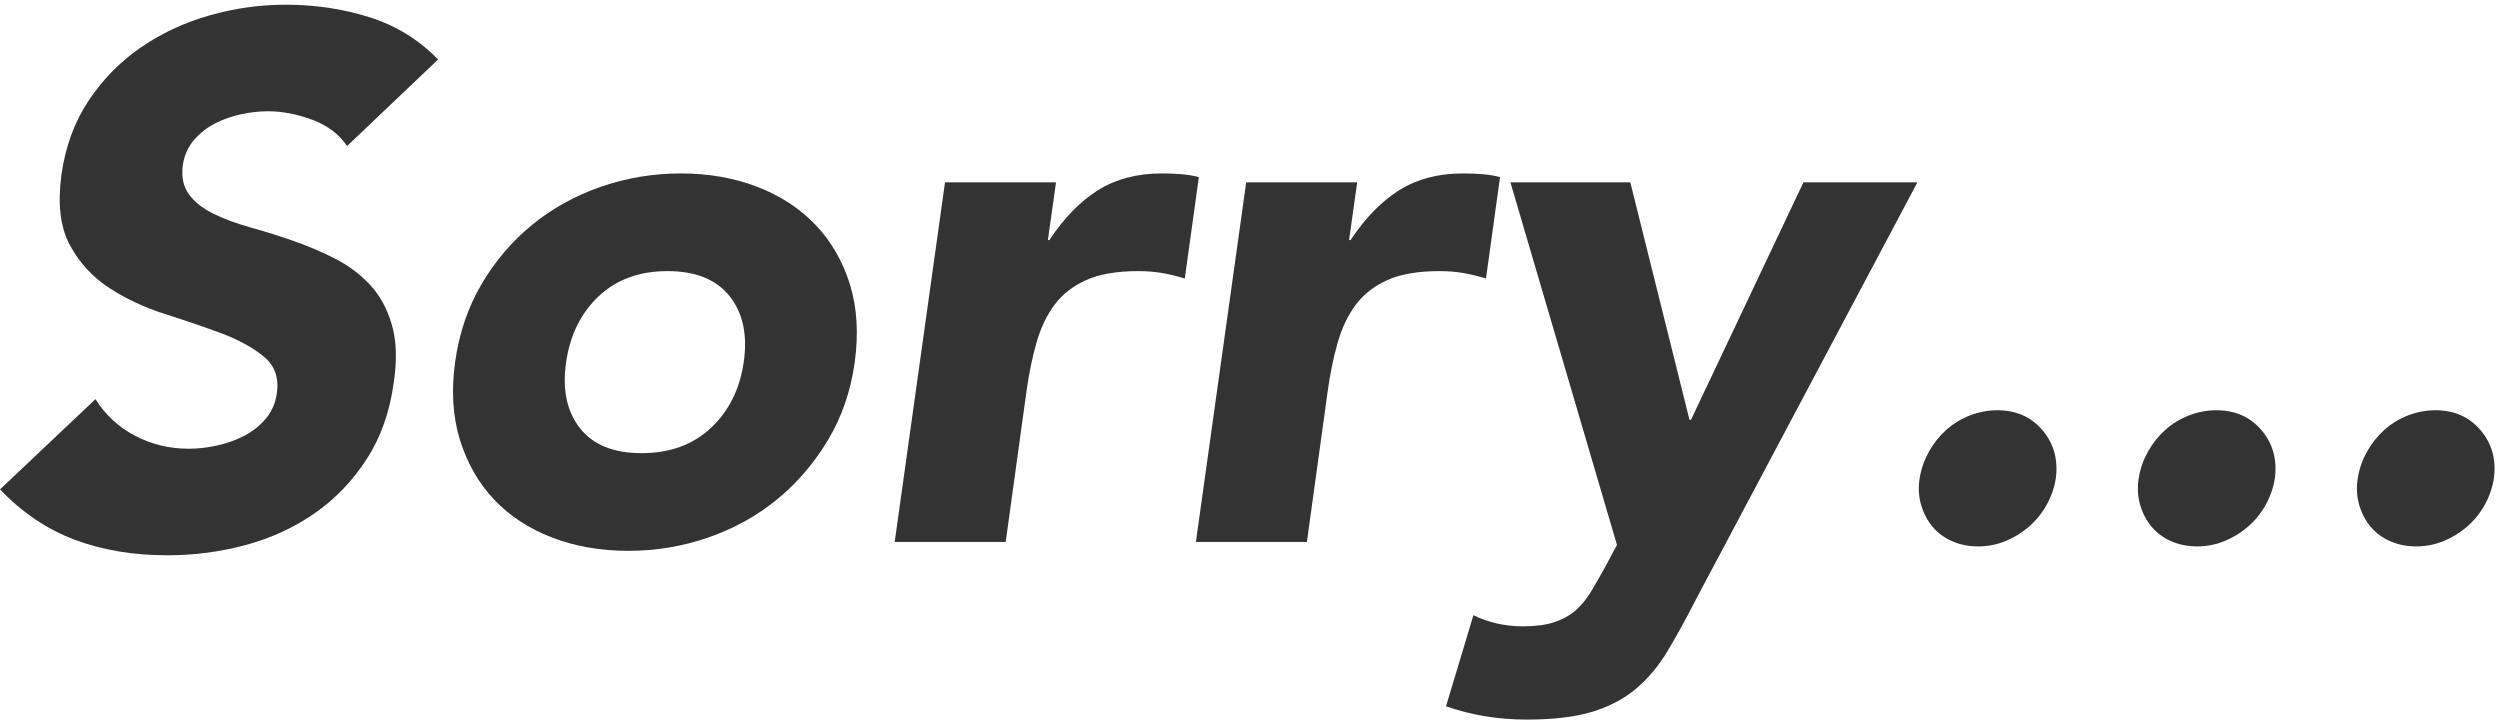
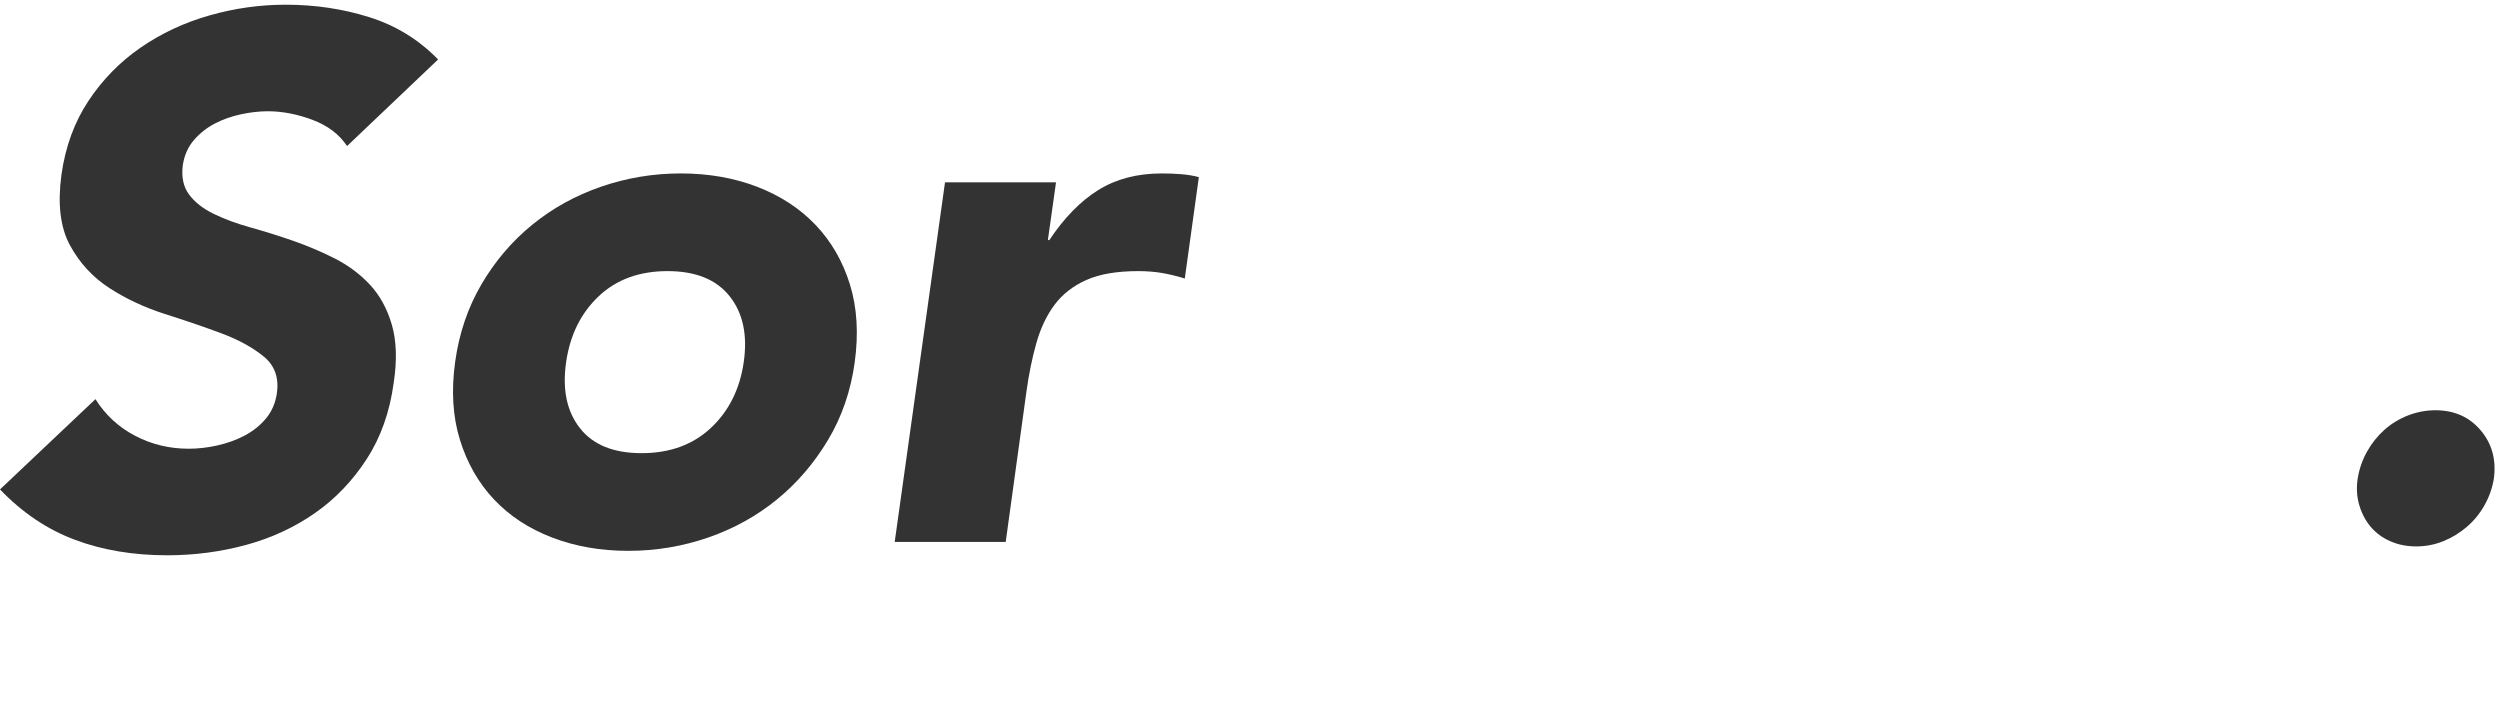
<svg xmlns="http://www.w3.org/2000/svg" width="299" height="87" viewBox="0 0 299 87" fill="none">
  <path d="M41.51 17.467C40.563 16.051 39.182 15.007 37.35 14.325C35.518 13.643 33.748 13.307 32.04 13.307C31.04 13.307 29.978 13.422 28.854 13.661C27.73 13.9 26.685 14.263 25.712 14.768C24.738 15.272 23.897 15.936 23.189 16.759C22.481 17.582 22.038 18.591 21.861 19.768C21.684 21.184 21.932 22.353 22.614 23.264C23.295 24.185 24.269 24.946 25.535 25.566C26.8 26.185 28.278 26.734 29.96 27.203C31.642 27.672 33.341 28.203 35.049 28.796C36.757 29.389 38.43 30.097 40.05 30.92C41.669 31.743 43.077 32.797 44.254 34.062C45.431 35.328 46.307 36.921 46.865 38.842C47.422 40.762 47.502 43.081 47.086 45.789C46.617 49.268 45.537 52.313 43.856 54.906C42.174 57.499 40.112 59.659 37.66 61.367C35.208 63.075 32.465 64.35 29.429 65.173C26.393 65.996 23.251 66.412 20.003 66.412C15.931 66.412 12.241 65.792 8.939 64.553C5.638 63.314 2.655 61.305 0 58.535L11.418 47.737C12.595 49.622 14.179 51.082 16.153 52.118C18.126 53.153 20.268 53.667 22.57 53.667C23.694 53.667 24.844 53.534 26.021 53.269C27.198 53.003 28.296 52.605 29.296 52.074C30.296 51.543 31.137 50.861 31.819 50.038C32.5 49.215 32.925 48.241 33.102 47.117C33.394 45.232 32.881 43.736 31.553 42.648C30.226 41.559 28.526 40.63 26.464 39.859C24.402 39.09 22.154 38.328 19.737 37.558C17.321 36.788 15.108 35.762 13.099 34.461C11.09 33.16 9.515 31.451 8.364 29.327C7.213 27.203 6.877 24.406 7.346 20.919C7.815 17.555 8.895 14.608 10.577 12.068C12.258 9.528 14.338 7.404 16.817 5.695C19.295 3.987 22.038 2.704 25.048 1.845C28.057 0.987 31.093 0.562 34.164 0.562C37.704 0.562 41.05 1.067 44.21 2.067C47.369 3.067 50.096 4.748 52.397 7.112L41.51 17.467Z" fill="#333333" />
  <path d="M54.432 43.312C54.901 39.886 55.954 36.788 57.574 34.018C59.194 31.248 61.22 28.867 63.637 26.893C66.053 24.92 68.797 23.397 71.868 22.335C74.939 21.273 78.125 20.742 81.427 20.742C84.728 20.742 87.773 21.273 90.543 22.335C93.313 23.397 95.65 24.92 97.535 26.893C99.42 28.867 100.792 31.248 101.651 34.018C102.509 36.788 102.695 39.886 102.226 43.312C101.757 46.737 100.695 49.835 99.04 52.605C97.385 55.375 95.349 57.756 92.933 59.73C90.516 61.703 87.773 63.226 84.701 64.288C81.63 65.35 78.444 65.881 75.143 65.881C71.841 65.881 68.797 65.35 66.026 64.288C63.256 63.226 60.937 61.703 59.078 59.73C57.22 57.756 55.866 55.375 55.007 52.605C54.149 49.835 53.963 46.737 54.432 43.312ZM67.708 43.312C67.239 46.56 67.779 49.18 69.345 51.189C70.912 53.198 73.373 54.198 76.736 54.198C80.099 54.198 82.861 53.198 85.011 51.189C87.162 49.18 88.481 46.56 88.95 43.312C89.419 40.063 88.861 37.444 87.268 35.434C85.675 33.425 83.197 32.425 79.834 32.425C76.47 32.425 73.727 33.425 71.602 35.434C69.478 37.444 68.177 40.063 67.708 43.312Z" fill="#333333" />
  <path d="M113.024 21.804H126.301L125.327 28.708H125.504C127.274 26.052 129.221 24.061 131.346 22.733C133.47 21.406 136.01 20.742 138.957 20.742C139.727 20.742 140.488 20.769 141.258 20.831C142.028 20.892 142.736 21.008 143.383 21.185L141.701 33.31C140.754 33.018 139.842 32.797 138.957 32.646C138.072 32.496 137.125 32.425 136.125 32.425C133.585 32.425 131.523 32.779 129.929 33.487C128.336 34.195 127.071 35.187 126.124 36.452C125.177 37.718 124.46 39.24 123.955 41.01C123.451 42.781 123.052 44.728 122.76 46.852L120.282 64.819H107.006L113.024 21.804Z" fill="#333333" />
-   <path d="M149.047 21.804H162.323L161.349 28.708H161.526C163.297 26.052 165.244 24.061 167.368 22.733C169.492 21.406 172.032 20.742 174.98 20.742C175.75 20.742 176.511 20.769 177.281 20.831C178.051 20.892 178.759 21.008 179.405 21.185L177.723 33.31C176.776 33.018 175.865 32.797 174.98 32.646C174.095 32.496 173.148 32.425 172.147 32.425C169.607 32.425 167.545 32.779 165.952 33.487C164.359 34.195 163.093 35.187 162.146 36.452C161.199 37.718 160.482 39.24 159.978 41.01C159.473 42.781 159.075 44.728 158.783 46.852L156.305 64.819H143.028L149.047 21.804Z" fill="#333333" />
-   <path d="M202.772 71.811C201.594 74.112 200.47 76.148 199.408 77.918C198.346 79.688 197.089 81.175 195.647 82.388C194.204 83.6 192.46 84.512 190.425 85.131C188.389 85.751 185.778 86.061 182.592 86.061C179.166 86.061 175.954 85.53 172.944 84.468L176.219 73.581C178.051 74.466 180.025 74.909 182.149 74.909C183.627 74.909 184.866 74.749 185.866 74.422C186.867 74.094 187.725 73.625 188.433 73.006C189.141 72.386 189.761 71.634 190.292 70.749C190.823 69.864 191.416 68.828 192.062 67.651L193.39 65.173L180.645 21.804H194.983L202.063 50.215H202.24L215.694 21.804H229.324L202.772 71.811Z" fill="#333333" />
-   <path d="M229.59 57.207C229.767 56.083 230.139 55.03 230.696 54.021C231.254 53.021 231.953 52.145 232.776 51.41C233.599 50.675 234.546 50.1 235.609 49.684C236.671 49.277 237.759 49.065 238.883 49.065C241.123 49.065 242.928 49.861 244.282 51.454C245.636 53.047 246.168 54.968 245.875 57.207C245.698 58.331 245.327 59.393 244.769 60.394C244.212 61.394 243.503 62.27 242.645 63.005C241.786 63.739 240.848 64.314 239.813 64.731C238.777 65.147 237.706 65.35 236.582 65.35C235.458 65.35 234.431 65.147 233.484 64.731C232.537 64.323 231.758 63.739 231.139 63.005C230.519 62.27 230.059 61.394 229.767 60.394C229.475 59.393 229.413 58.331 229.59 57.207Z" fill="#333333" />
-   <path d="M255.787 57.207C255.964 56.083 256.336 55.03 256.894 54.021C257.451 53.021 258.15 52.145 258.974 51.41C259.797 50.675 260.744 50.1 261.806 49.684C262.868 49.277 263.957 49.065 265.081 49.065C267.32 49.065 269.125 49.861 270.48 51.454C271.834 53.047 272.365 54.968 272.073 57.207C271.896 58.331 271.524 59.393 270.966 60.394C270.409 61.394 269.701 62.27 268.842 63.005C267.984 63.739 267.045 64.314 266.01 64.731C264.974 65.147 263.903 65.35 262.779 65.35C261.655 65.35 260.629 65.147 259.682 64.731C258.735 64.323 257.956 63.739 257.336 63.005C256.717 62.27 256.256 61.394 255.964 60.394C255.672 59.393 255.61 58.331 255.787 57.207Z" fill="#333333" />
  <path d="M281.986 57.207C282.163 56.083 282.534 55.03 283.092 54.021C283.649 53.021 284.349 52.145 285.172 51.41C285.995 50.675 286.942 50.1 288.004 49.684C289.066 49.277 290.155 49.065 291.279 49.065C293.518 49.065 295.324 49.861 296.678 51.454C298.032 53.047 298.563 54.968 298.271 57.207C298.094 58.331 297.722 59.393 297.165 60.394C296.607 61.394 295.899 62.27 295.04 63.005C294.182 63.739 293.244 64.314 292.208 64.731C291.173 65.147 290.102 65.35 288.978 65.35C287.854 65.35 286.827 65.147 285.88 64.731C284.933 64.323 284.154 63.739 283.534 63.005C282.915 62.27 282.455 61.394 282.163 60.394C281.87 59.393 281.809 58.331 281.986 57.207Z" fill="#333333" />
</svg>